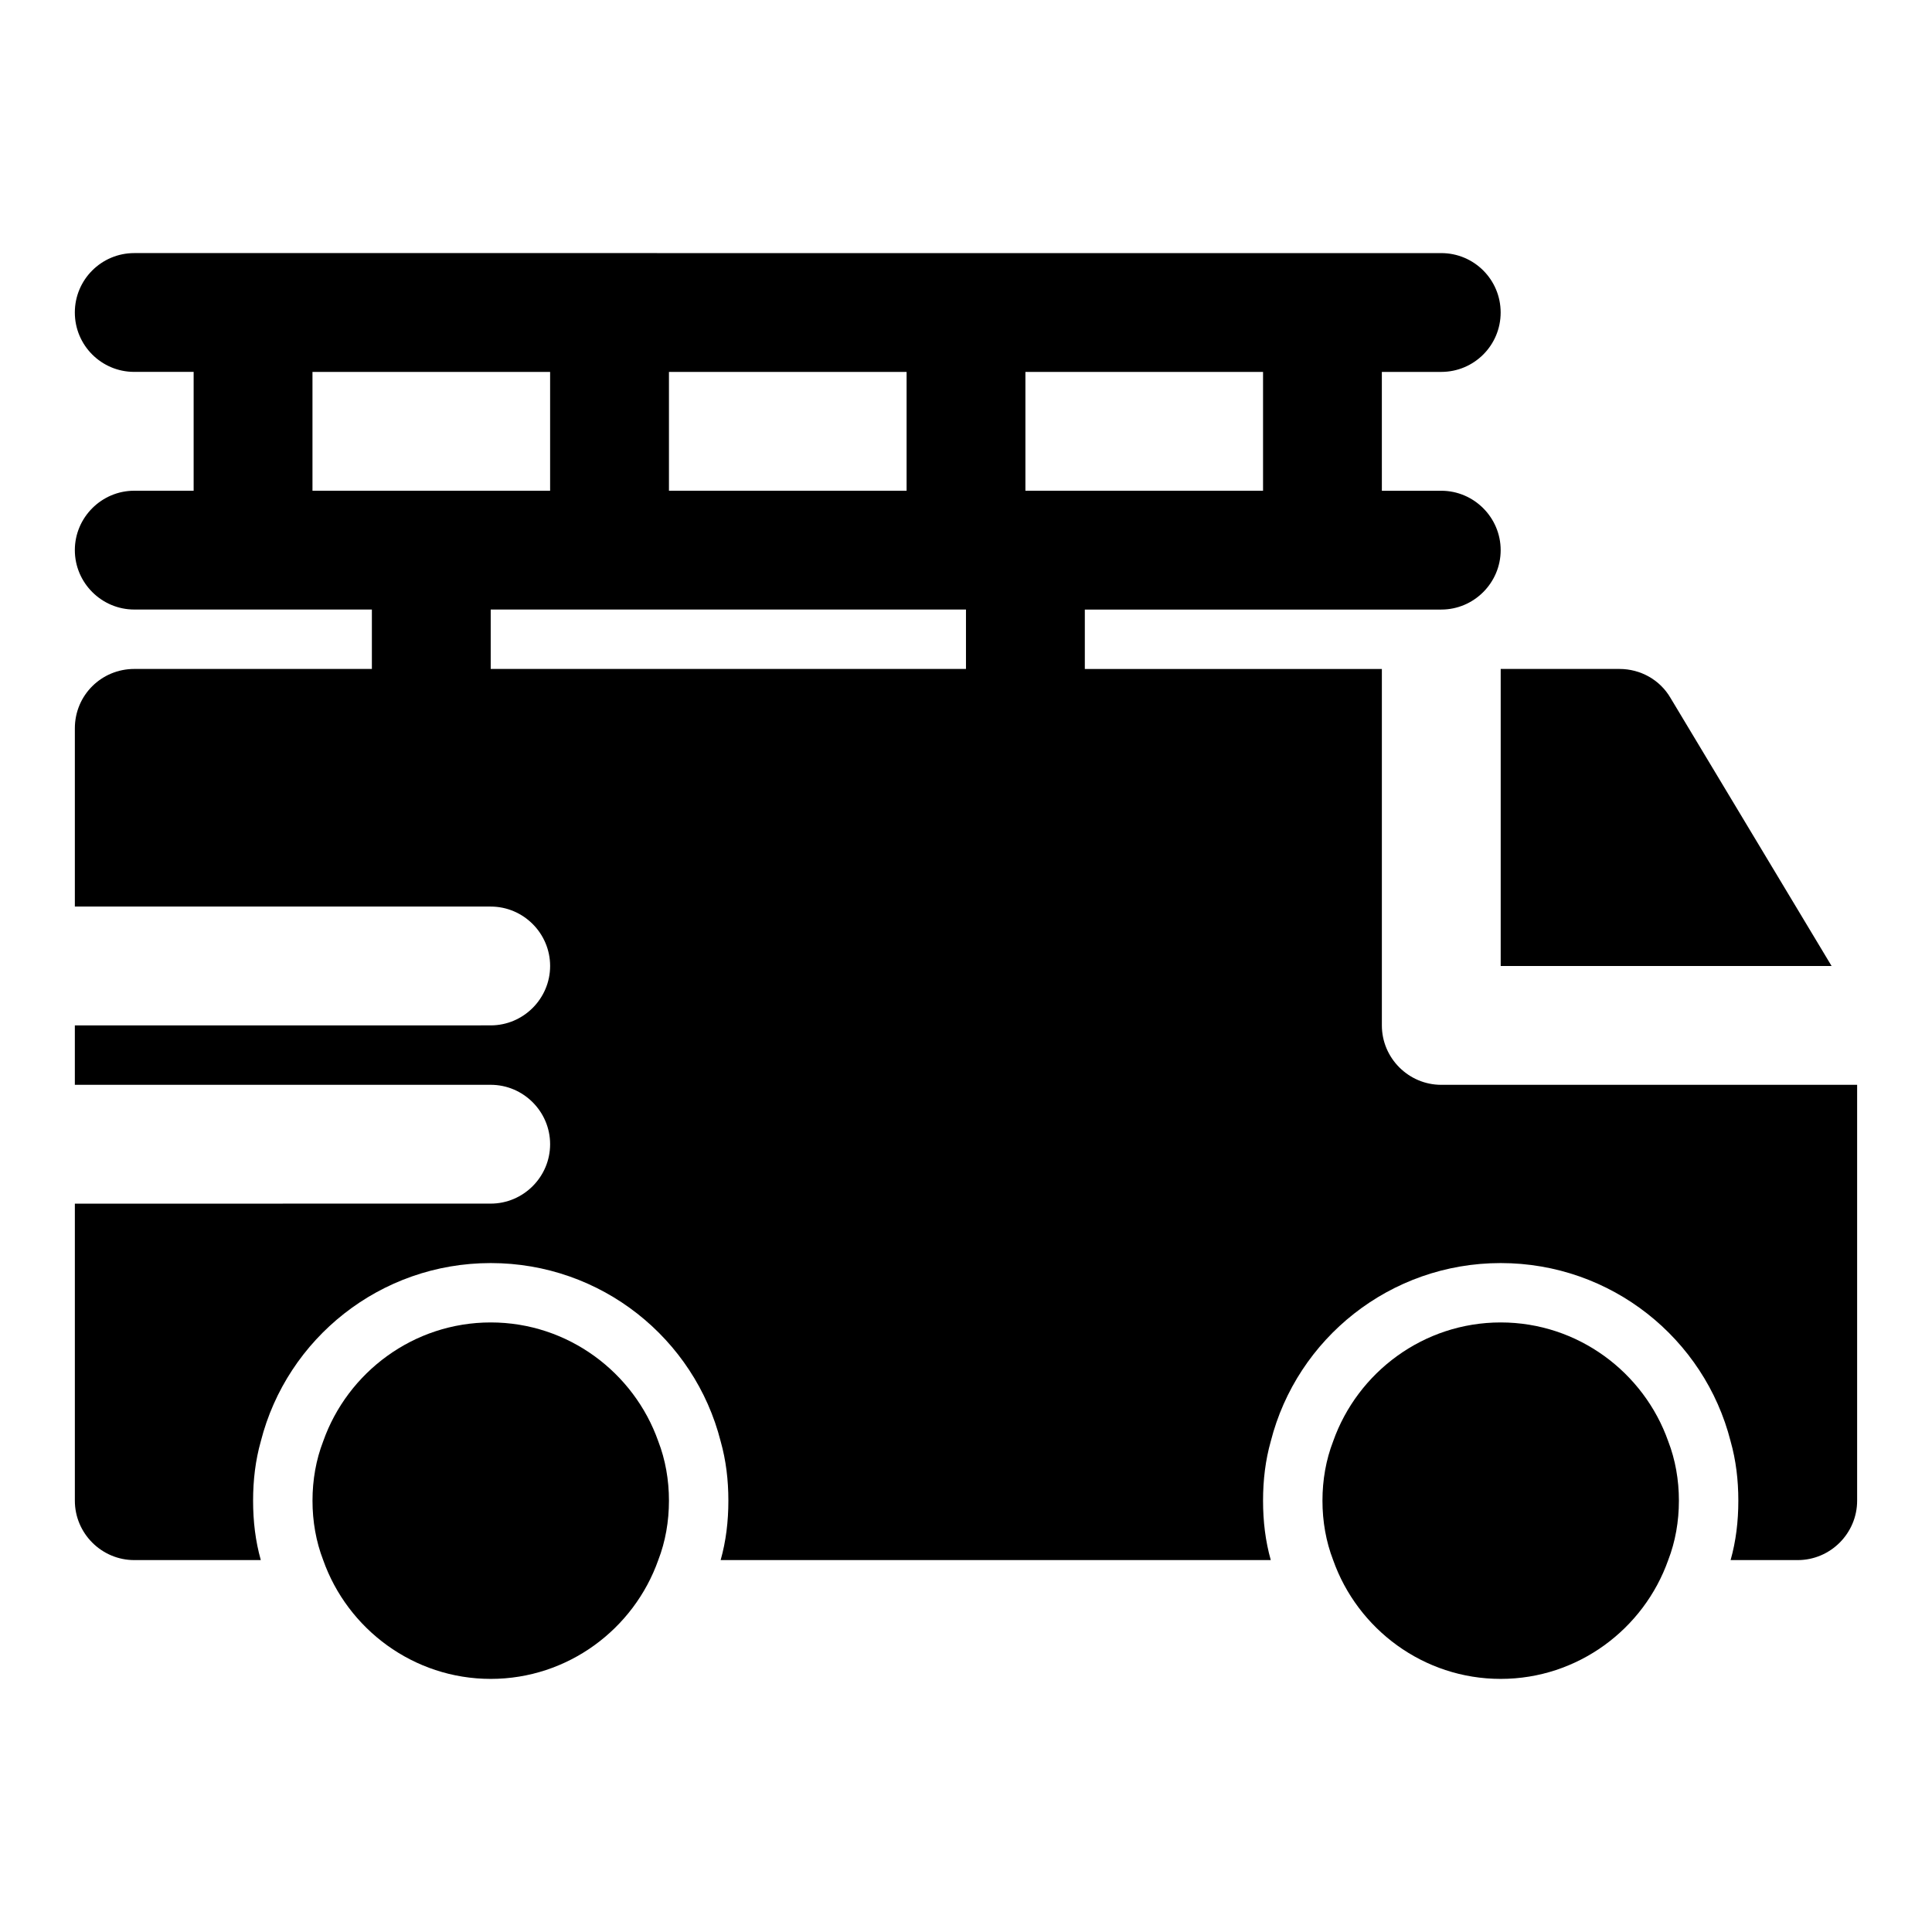
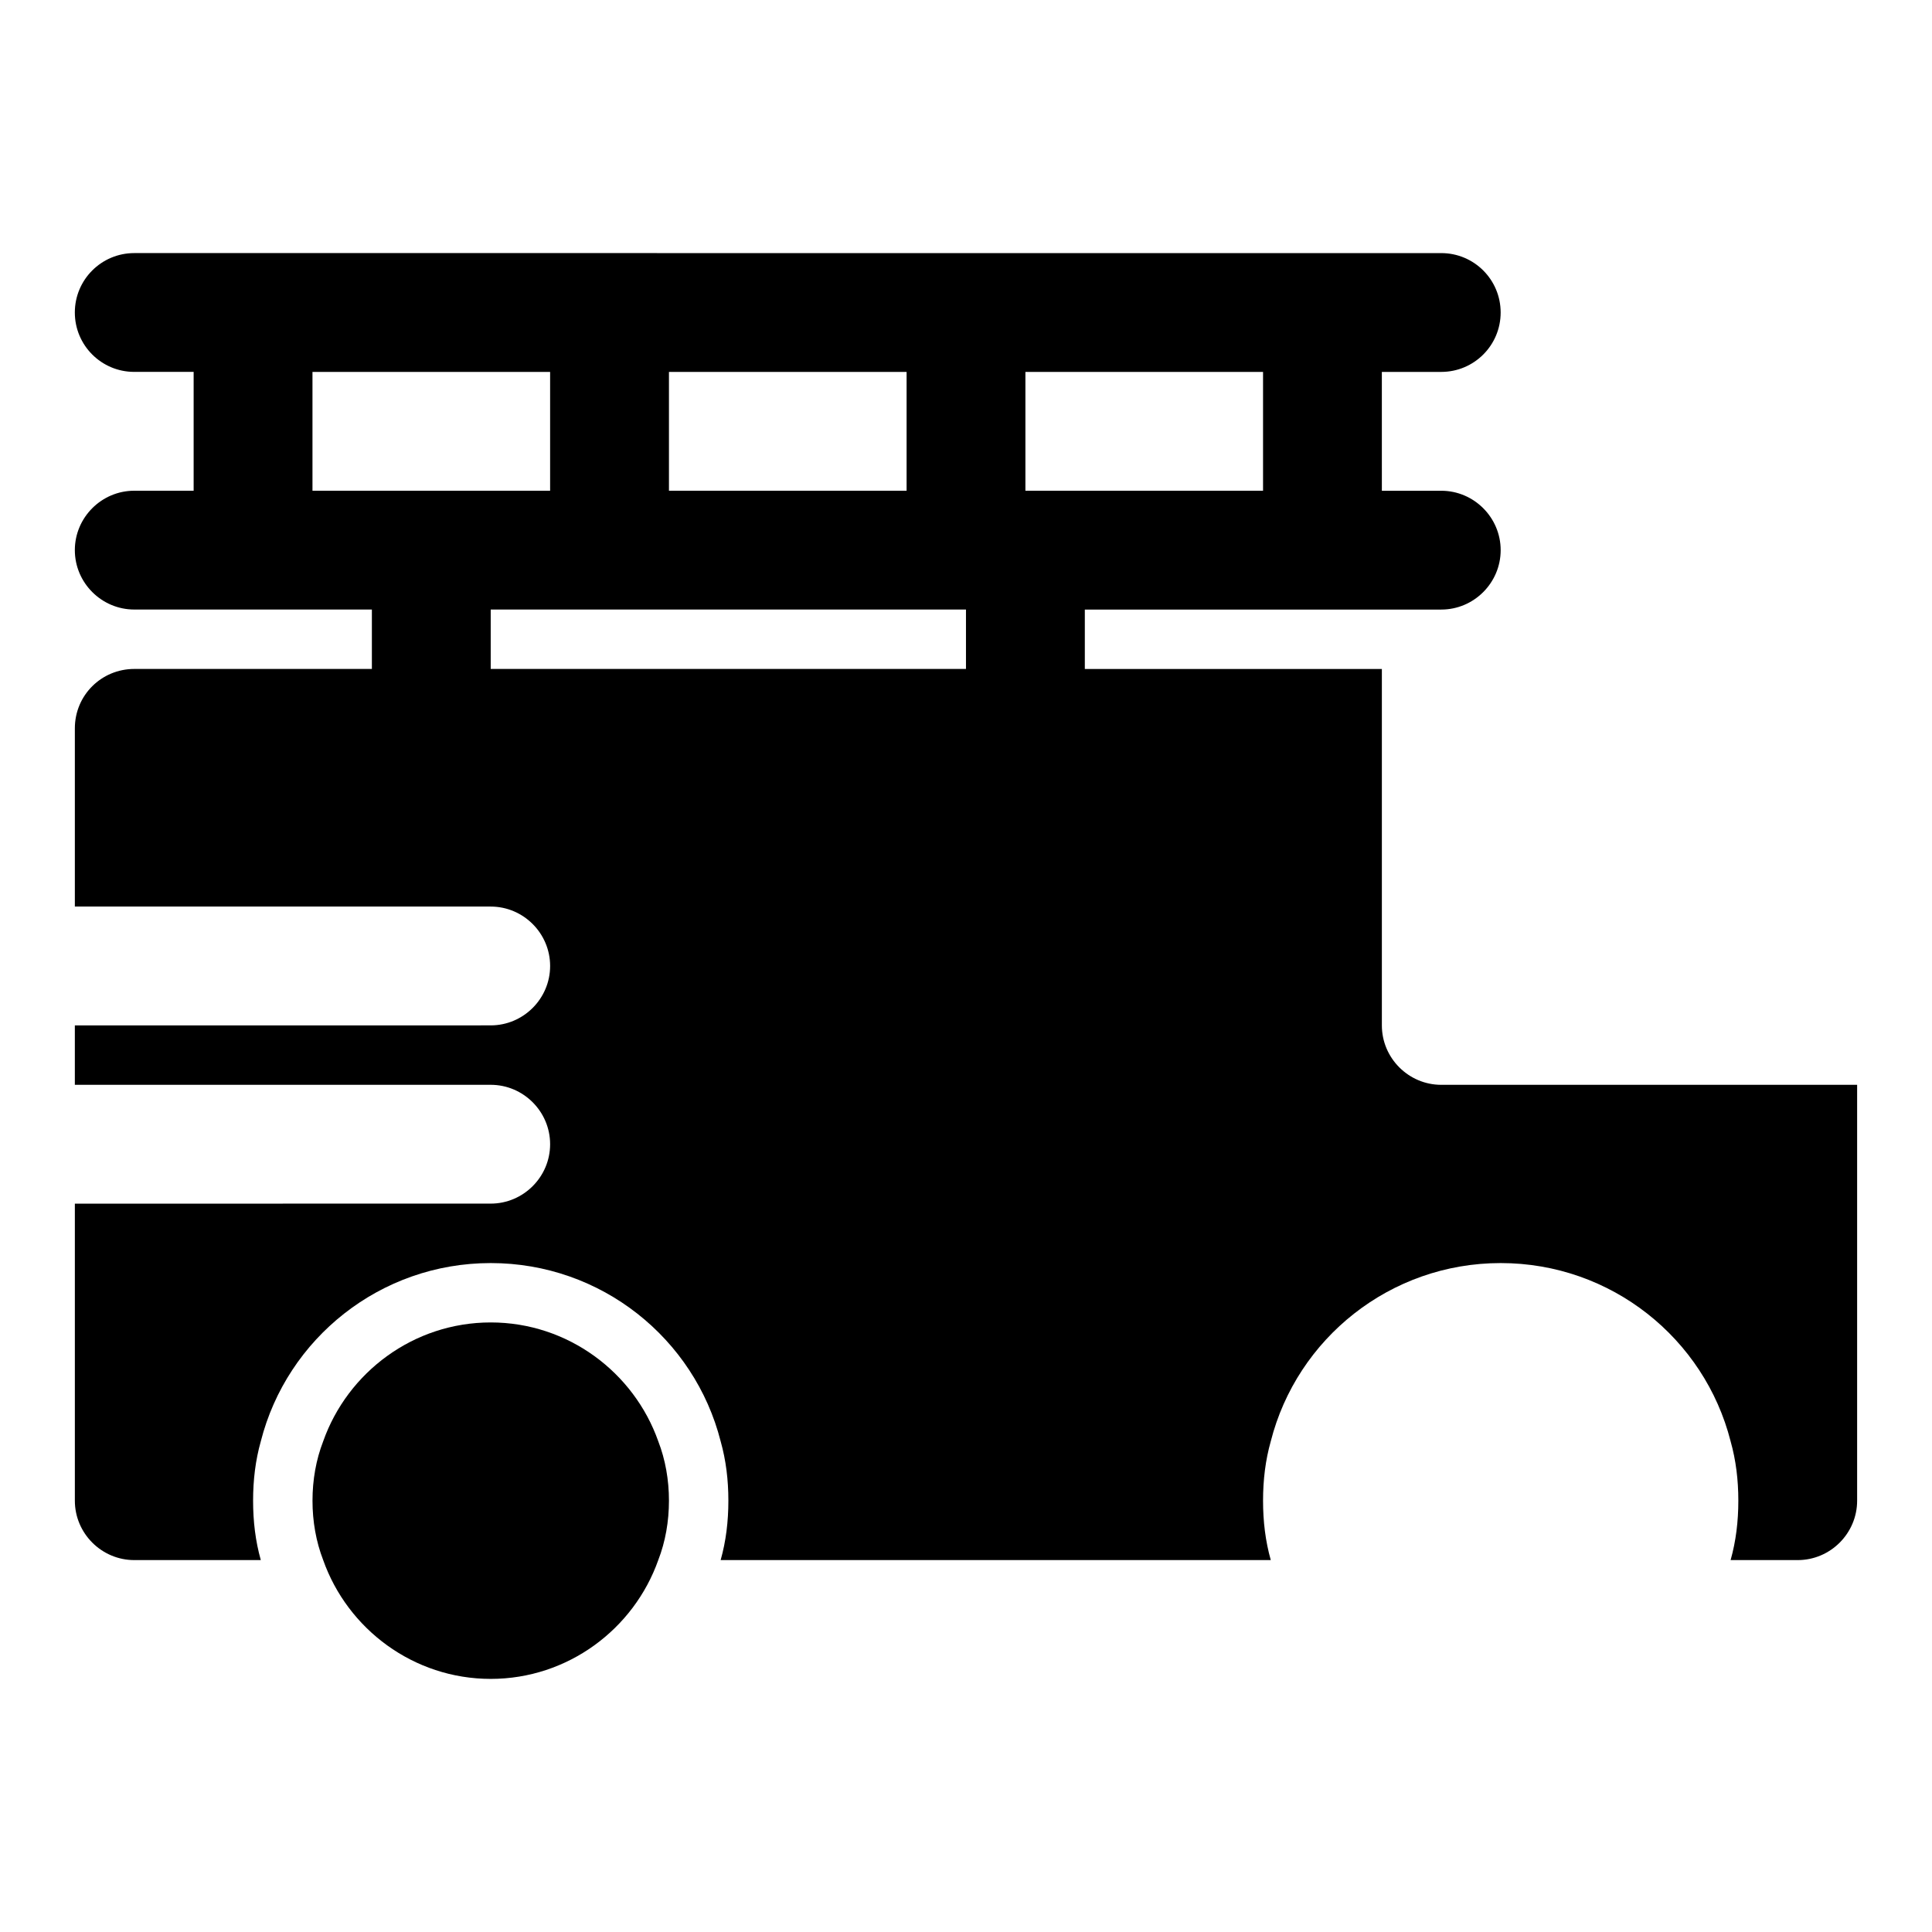
<svg xmlns="http://www.w3.org/2000/svg" fill="#000000" width="800px" height="800px" version="1.1" viewBox="144 144 512 512">
  <g>
-     <path d="m541.7 494.46c-20.469 0-37.941 13.227-44.398 31.488-1.891 4.883-2.836 10.234-2.836 15.746 0 5.512 0.945 10.863 2.832 15.742 6.453 18.262 23.93 31.488 44.398 31.488s37.941-13.227 44.398-31.488c1.891-4.879 2.832-10.234 2.832-15.742 0-5.512-0.945-10.863-2.832-15.742-6.453-18.266-23.926-31.492-44.395-31.492z" />
    <path d="m274.05 494.46c-20.469 0-37.941 13.227-44.398 31.488-1.891 4.883-2.836 10.234-2.836 15.746 0 5.512 0.945 10.863 2.832 15.742 6.457 18.266 23.934 31.488 44.402 31.488s37.941-13.227 44.398-31.488c1.891-4.879 2.832-10.234 2.832-15.742 0-5.512-0.945-10.863-2.832-15.742-6.457-18.266-23.934-31.492-44.398-31.492z" />
-     <path d="m541.7 352.77v47.23h87.691l-42.668-71.004c-2.828-4.879-8.023-7.715-13.535-7.715h-31.488z" />
    <path d="m604.67 431.49h-78.719c-8.66 0-15.742-7.086-15.742-15.742v-94.465h-78.719v-15.742h94.461c8.66 0 15.742-7.086 15.742-15.742 0-8.66-7.086-15.742-15.742-15.742h-15.742l-0.004-31.496h15.742c8.703 0 15.742-7.043 15.742-15.742 0-8.703-7.043-15.742-15.742-15.742l-346.37-0.004c-8.695 0-15.746 7.043-15.746 15.742 0 8.703 7.051 15.742 15.742 15.742h15.742v31.488l-15.738 0.004c-8.66 0-15.746 7.086-15.746 15.742 0 8.66 7.086 15.742 15.742 15.742h62.977v15.742l-62.973 0.004c-8.66 0-15.742 6.926-15.742 15.742v47.23h110.21c8.66 0 15.742 7.086 15.742 15.742 0 8.66-7.086 15.742-15.742 15.742l-78.723 0.008h-31.488v15.742h110.21c8.66 0 15.742 7.086 15.742 15.742 0 8.66-7.086 15.742-15.742 15.742l-78.719 0.008h-31.488v78.719c0 8.66 7.086 15.742 15.742 15.742h33.535c-1.414-5.035-2.043-10.23-2.043-15.742 0-5.512 0.629-10.707 2.047-15.742 6.926-27.238 31.645-47.23 60.93-47.23s54.004 19.996 60.93 47.23c1.418 5.039 2.047 10.234 2.047 15.742 0 5.512-0.629 10.707-2.047 15.742h145.79c-1.418-5.035-2.047-10.23-2.047-15.742 0-5.512 0.629-10.707 2.047-15.742 6.926-27.238 31.645-47.23 60.93-47.23 29.285 0 54.004 19.996 60.93 47.23 1.418 5.039 2.047 10.234 2.047 15.742 0 5.512-0.629 10.707-2.047 15.742h17.789c8.66 0 15.742-7.086 15.742-15.742v-110.21zm-283.39-157.44v-31.488h62.977v31.488zm157.44 0h-62.977v-31.488h62.977zm-251.91-31.488h62.977v31.488h-62.977zm47.234 62.977h125.95v15.742h-125.95z" />
  </g>
</svg>